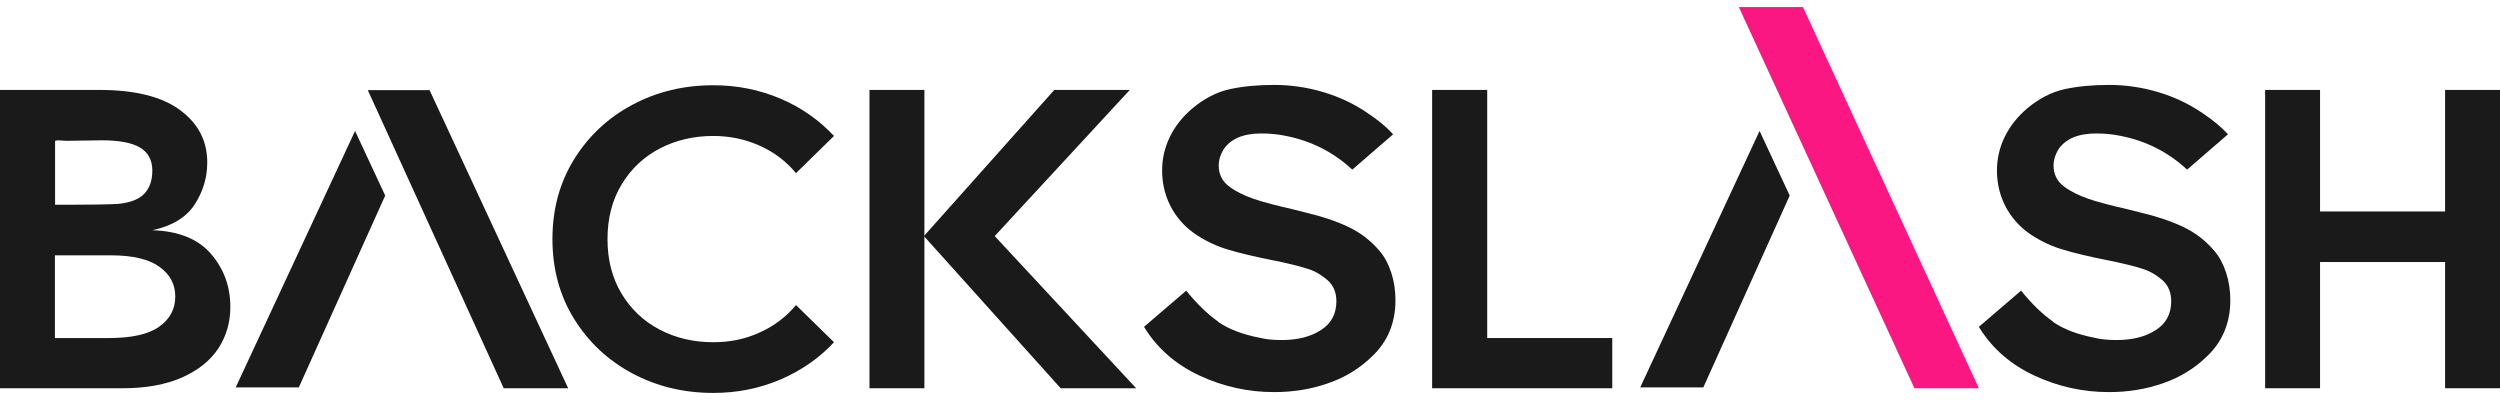
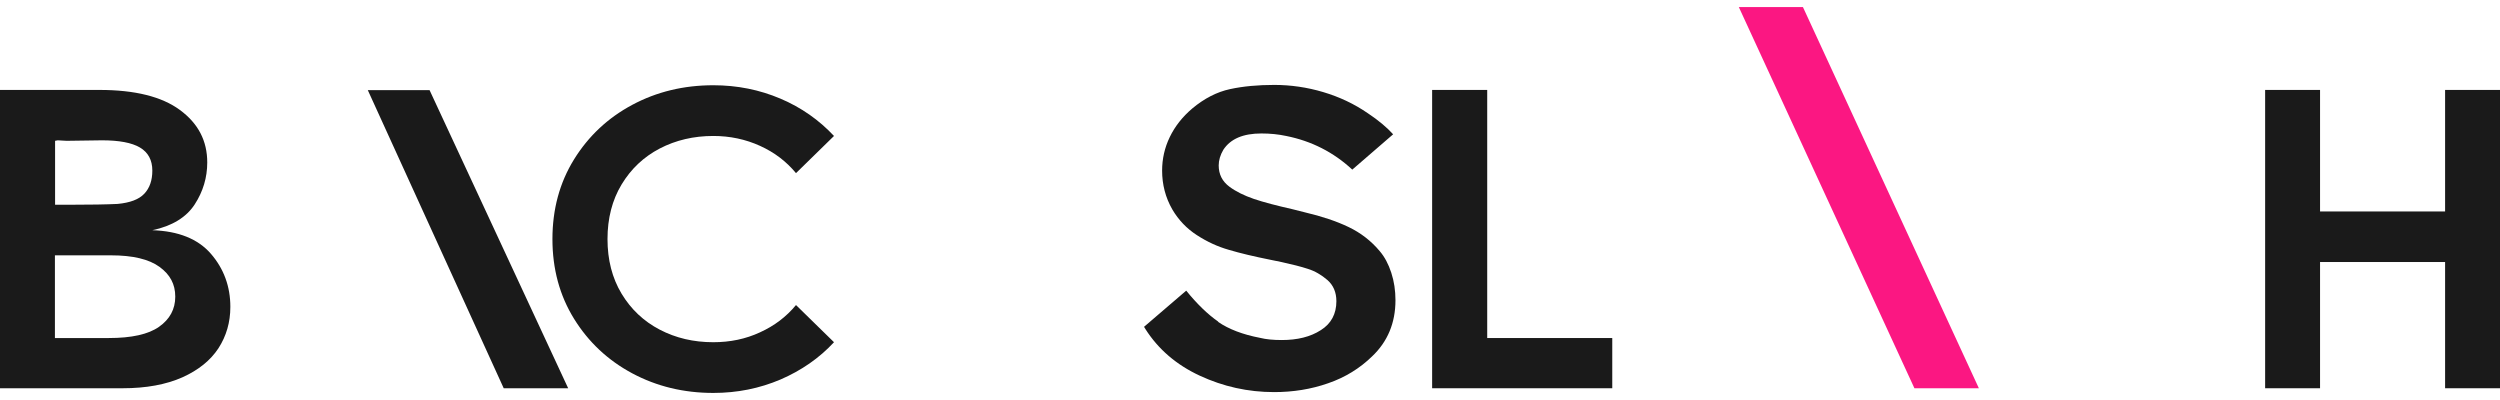
<svg xmlns="http://www.w3.org/2000/svg" width="150" height="24" viewBox="0 0 150 24" fill="none">
  <g clip-path="url(#clip0_227_754)">
    <path d="M12.656 15.229C13.429 16.123 13.821 17.188 13.821 18.413C13.821 19.337 13.58 20.161 13.108 20.894C12.626 21.627 11.902 22.21 10.938 22.642C9.964 23.074 8.769 23.295 7.362 23.295H0V5.396H5.966C8.096 5.396 9.713 5.798 10.797 6.601C11.892 7.405 12.435 8.449 12.435 9.745C12.435 10.649 12.184 11.493 11.681 12.266C11.179 13.04 10.325 13.562 9.14 13.813C10.707 13.863 11.882 14.335 12.656 15.229ZM8.397 8.851C7.905 8.56 7.141 8.419 6.117 8.419L3.998 8.449L3.465 8.419L3.305 8.449V12.286H4.008C5.424 12.286 6.438 12.266 7.051 12.236C7.804 12.166 8.337 11.965 8.658 11.623C8.98 11.282 9.14 10.82 9.14 10.237C9.14 9.605 8.889 9.142 8.397 8.851ZM9.572 16.013C8.939 15.551 7.965 15.32 6.659 15.32H3.295V20.282H6.529C7.895 20.282 8.899 20.061 9.542 19.608C10.185 19.157 10.516 18.554 10.516 17.801C10.516 17.047 10.205 16.475 9.572 16.013Z" fill="#1A1A1A" />
    <path d="M46.826 22.772C45.571 23.305 44.235 23.576 42.798 23.576C41.021 23.576 39.404 23.184 37.937 22.401C36.471 21.617 35.306 20.523 34.442 19.126C33.578 17.73 33.146 16.133 33.146 14.345C33.146 12.557 33.578 10.96 34.442 9.564C35.306 8.168 36.471 7.073 37.937 6.29C39.404 5.506 41.021 5.115 42.798 5.115C44.235 5.115 45.571 5.386 46.826 5.918C48.082 6.451 49.146 7.204 50.04 8.158L47.76 10.388C47.178 9.685 46.465 9.142 45.601 8.751C44.737 8.359 43.803 8.158 42.798 8.158C41.623 8.158 40.549 8.409 39.584 8.911C38.62 9.414 37.857 10.137 37.294 11.071C36.732 12.005 36.45 13.1 36.45 14.345C36.45 15.591 36.732 16.686 37.294 17.62C37.857 18.554 38.62 19.277 39.584 19.779C40.549 20.282 41.613 20.533 42.798 20.533C43.803 20.533 44.737 20.342 45.601 19.94C46.465 19.548 47.178 19.006 47.76 18.303L50.04 20.533C49.156 21.487 48.082 22.23 46.826 22.772Z" fill="#1A1A1A" />
-     <path d="M63.64 23.295L55.434 14.165L63.258 5.396H67.788L59.683 14.165L68.17 23.295H63.64Z" fill="#1A1A1A" />
    <path d="M73.092 19.317C73.725 19.749 74.558 20.071 75.603 20.271C75.964 20.362 76.396 20.402 76.909 20.402C77.843 20.402 78.626 20.211 79.249 19.809C79.871 19.418 80.183 18.835 80.183 18.072C80.183 17.54 80.002 17.118 79.65 16.806C79.289 16.495 78.897 16.264 78.475 16.133C78.053 15.993 77.521 15.862 76.888 15.722L76.246 15.591C75.241 15.39 74.397 15.189 73.725 14.988C73.052 14.797 72.409 14.496 71.806 14.104C71.203 13.713 70.711 13.2 70.34 12.568C69.928 11.854 69.727 11.071 69.727 10.237C69.727 9.534 69.877 8.861 70.189 8.218C70.5 7.576 70.952 7.003 71.545 6.501C72.258 5.908 73.011 5.517 73.805 5.346C74.598 5.175 75.482 5.095 76.457 5.095C77.431 5.095 78.425 5.235 79.399 5.527C80.374 5.818 81.268 6.24 82.081 6.802C82.714 7.224 83.216 7.646 83.588 8.058L81.137 10.177C80.012 9.132 78.686 8.46 77.17 8.158C76.708 8.058 76.215 8.008 75.683 8.008C74.588 8.008 73.835 8.329 73.403 8.982C73.212 9.303 73.122 9.625 73.122 9.926C73.122 10.458 73.333 10.88 73.765 11.202C74.156 11.493 74.648 11.734 75.231 11.935C75.824 12.136 76.597 12.337 77.571 12.558L78.284 12.738C79.309 12.979 80.183 13.271 80.916 13.622C81.649 13.974 82.272 14.456 82.784 15.069C83.076 15.41 83.307 15.842 83.477 16.364C83.648 16.887 83.728 17.439 83.728 18.012C83.728 19.378 83.256 20.503 82.322 21.386C81.589 22.099 80.715 22.642 79.691 22.994C78.666 23.355 77.581 23.526 76.446 23.526C74.879 23.526 73.393 23.194 71.987 22.541C70.581 21.889 69.496 20.954 68.722 19.739L68.642 19.609L71.173 17.439C71.826 18.243 72.459 18.855 73.092 19.297V19.317Z" fill="#1A1A1A" />
    <path d="M89.233 5.396V20.282H96.736V23.295H85.928V5.396H89.223H89.233Z" fill="#1A1A1A" />
-     <path d="M123.182 19.317C123.815 19.749 124.648 20.071 125.693 20.271C126.055 20.362 126.487 20.402 126.999 20.402C127.933 20.402 128.716 20.211 129.339 19.809C129.962 19.418 130.273 18.835 130.273 18.072C130.273 17.54 130.092 17.118 129.741 16.806C129.379 16.495 128.988 16.264 128.566 16.133C128.144 15.993 127.611 15.862 126.979 15.722L126.336 15.591C125.331 15.39 124.488 15.189 123.815 14.988C123.142 14.797 122.499 14.496 121.896 14.104C121.294 13.713 120.802 13.2 120.43 12.568C120.018 11.854 119.817 11.071 119.817 10.237C119.817 9.534 119.968 8.861 120.279 8.218C120.591 7.576 121.043 7.003 121.635 6.501C122.348 5.908 123.102 5.517 123.895 5.346C124.689 5.175 125.573 5.095 126.547 5.095C127.521 5.095 128.515 5.235 129.49 5.527C130.464 5.818 131.358 6.24 132.172 6.802C132.804 7.224 133.307 7.646 133.678 8.058L131.227 10.177C130.102 9.132 128.777 8.46 127.26 8.158C126.798 8.058 126.306 8.008 125.773 8.008C124.679 8.008 123.925 8.329 123.493 8.982C123.303 9.303 123.212 9.625 123.212 9.926C123.212 10.458 123.423 10.88 123.855 11.202C124.247 11.493 124.739 11.734 125.321 11.935C125.914 12.136 126.687 12.337 127.662 12.558L128.375 12.738C129.399 12.979 130.273 13.271 131.006 13.622C131.74 13.974 132.362 14.456 132.875 15.069C133.166 15.41 133.397 15.842 133.568 16.364C133.738 16.887 133.819 17.439 133.819 18.012C133.819 19.378 133.347 20.503 132.413 21.386C131.679 22.099 130.806 22.642 129.781 22.994C128.757 23.355 127.672 23.526 126.537 23.526C124.97 23.526 123.483 23.194 122.077 22.541C120.671 21.889 119.586 20.954 118.813 19.739L118.732 19.609L121.264 17.439C121.916 18.243 122.549 18.855 123.182 19.297V19.317Z" fill="#1A1A1A" />
    <path d="M146.706 15.721H139.203V23.295H135.908V5.396H139.203V12.688H146.706V5.396H150V23.295H146.706V15.721Z" fill="#1A1A1A" />
-     <path d="M55.464 5.396H52.169V23.295H55.464V5.396Z" fill="#1A1A1A" />
-     <path d="M107.383 11.734L102.2 23.244H98.413L105.575 7.857L107.383 11.734Z" fill="#1A1A1A" />
    <path d="M114.865 23.295H118.732L108.176 0.424H104.329L114.865 23.295Z" fill="#FB1782" />
-     <path d="M23.112 11.734L17.929 23.244H14.142L21.304 7.857L23.112 11.734Z" fill="#1A1A1A" />
    <path d="M25.773 5.406H22.067L30.223 23.295H34.09L25.773 5.406Z" fill="#1A1A1A" />
  </g>
  <defs>
    <clipPath id="clip0_227_754">
      <rect width="150" height="23.152" fill="white" transform="translate(0 0.424)" />
    </clipPath>
  </defs>
</svg>